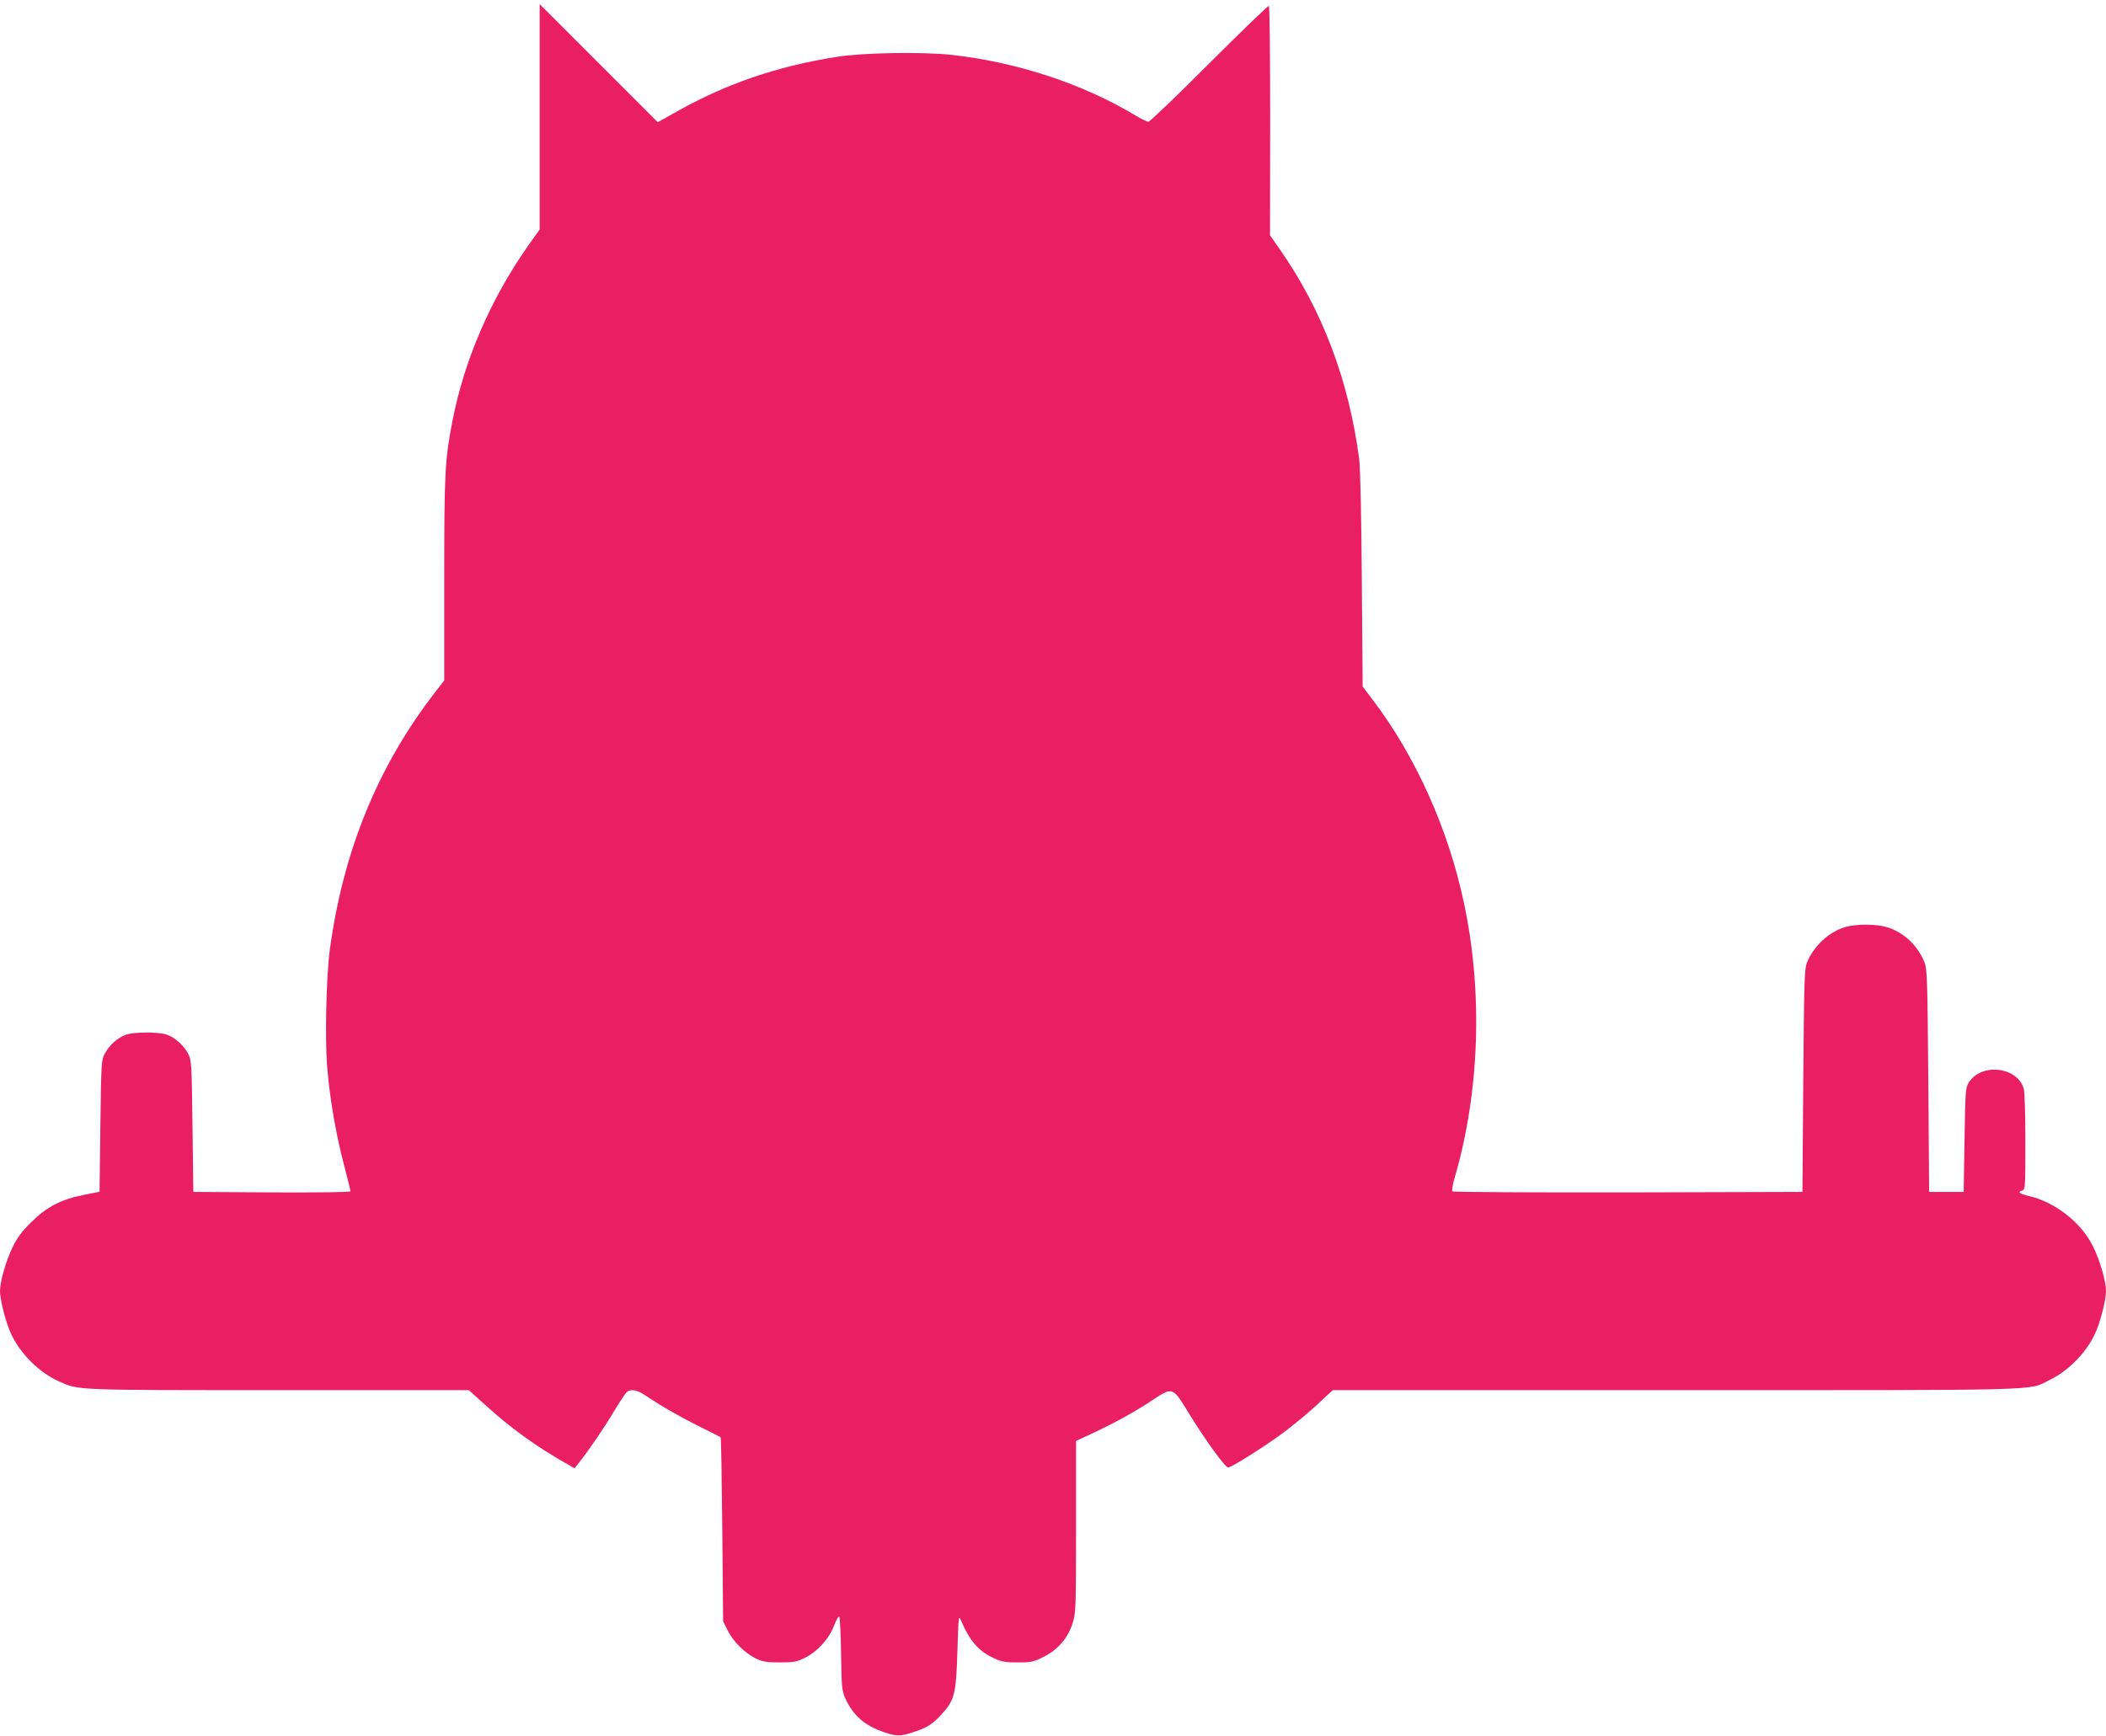
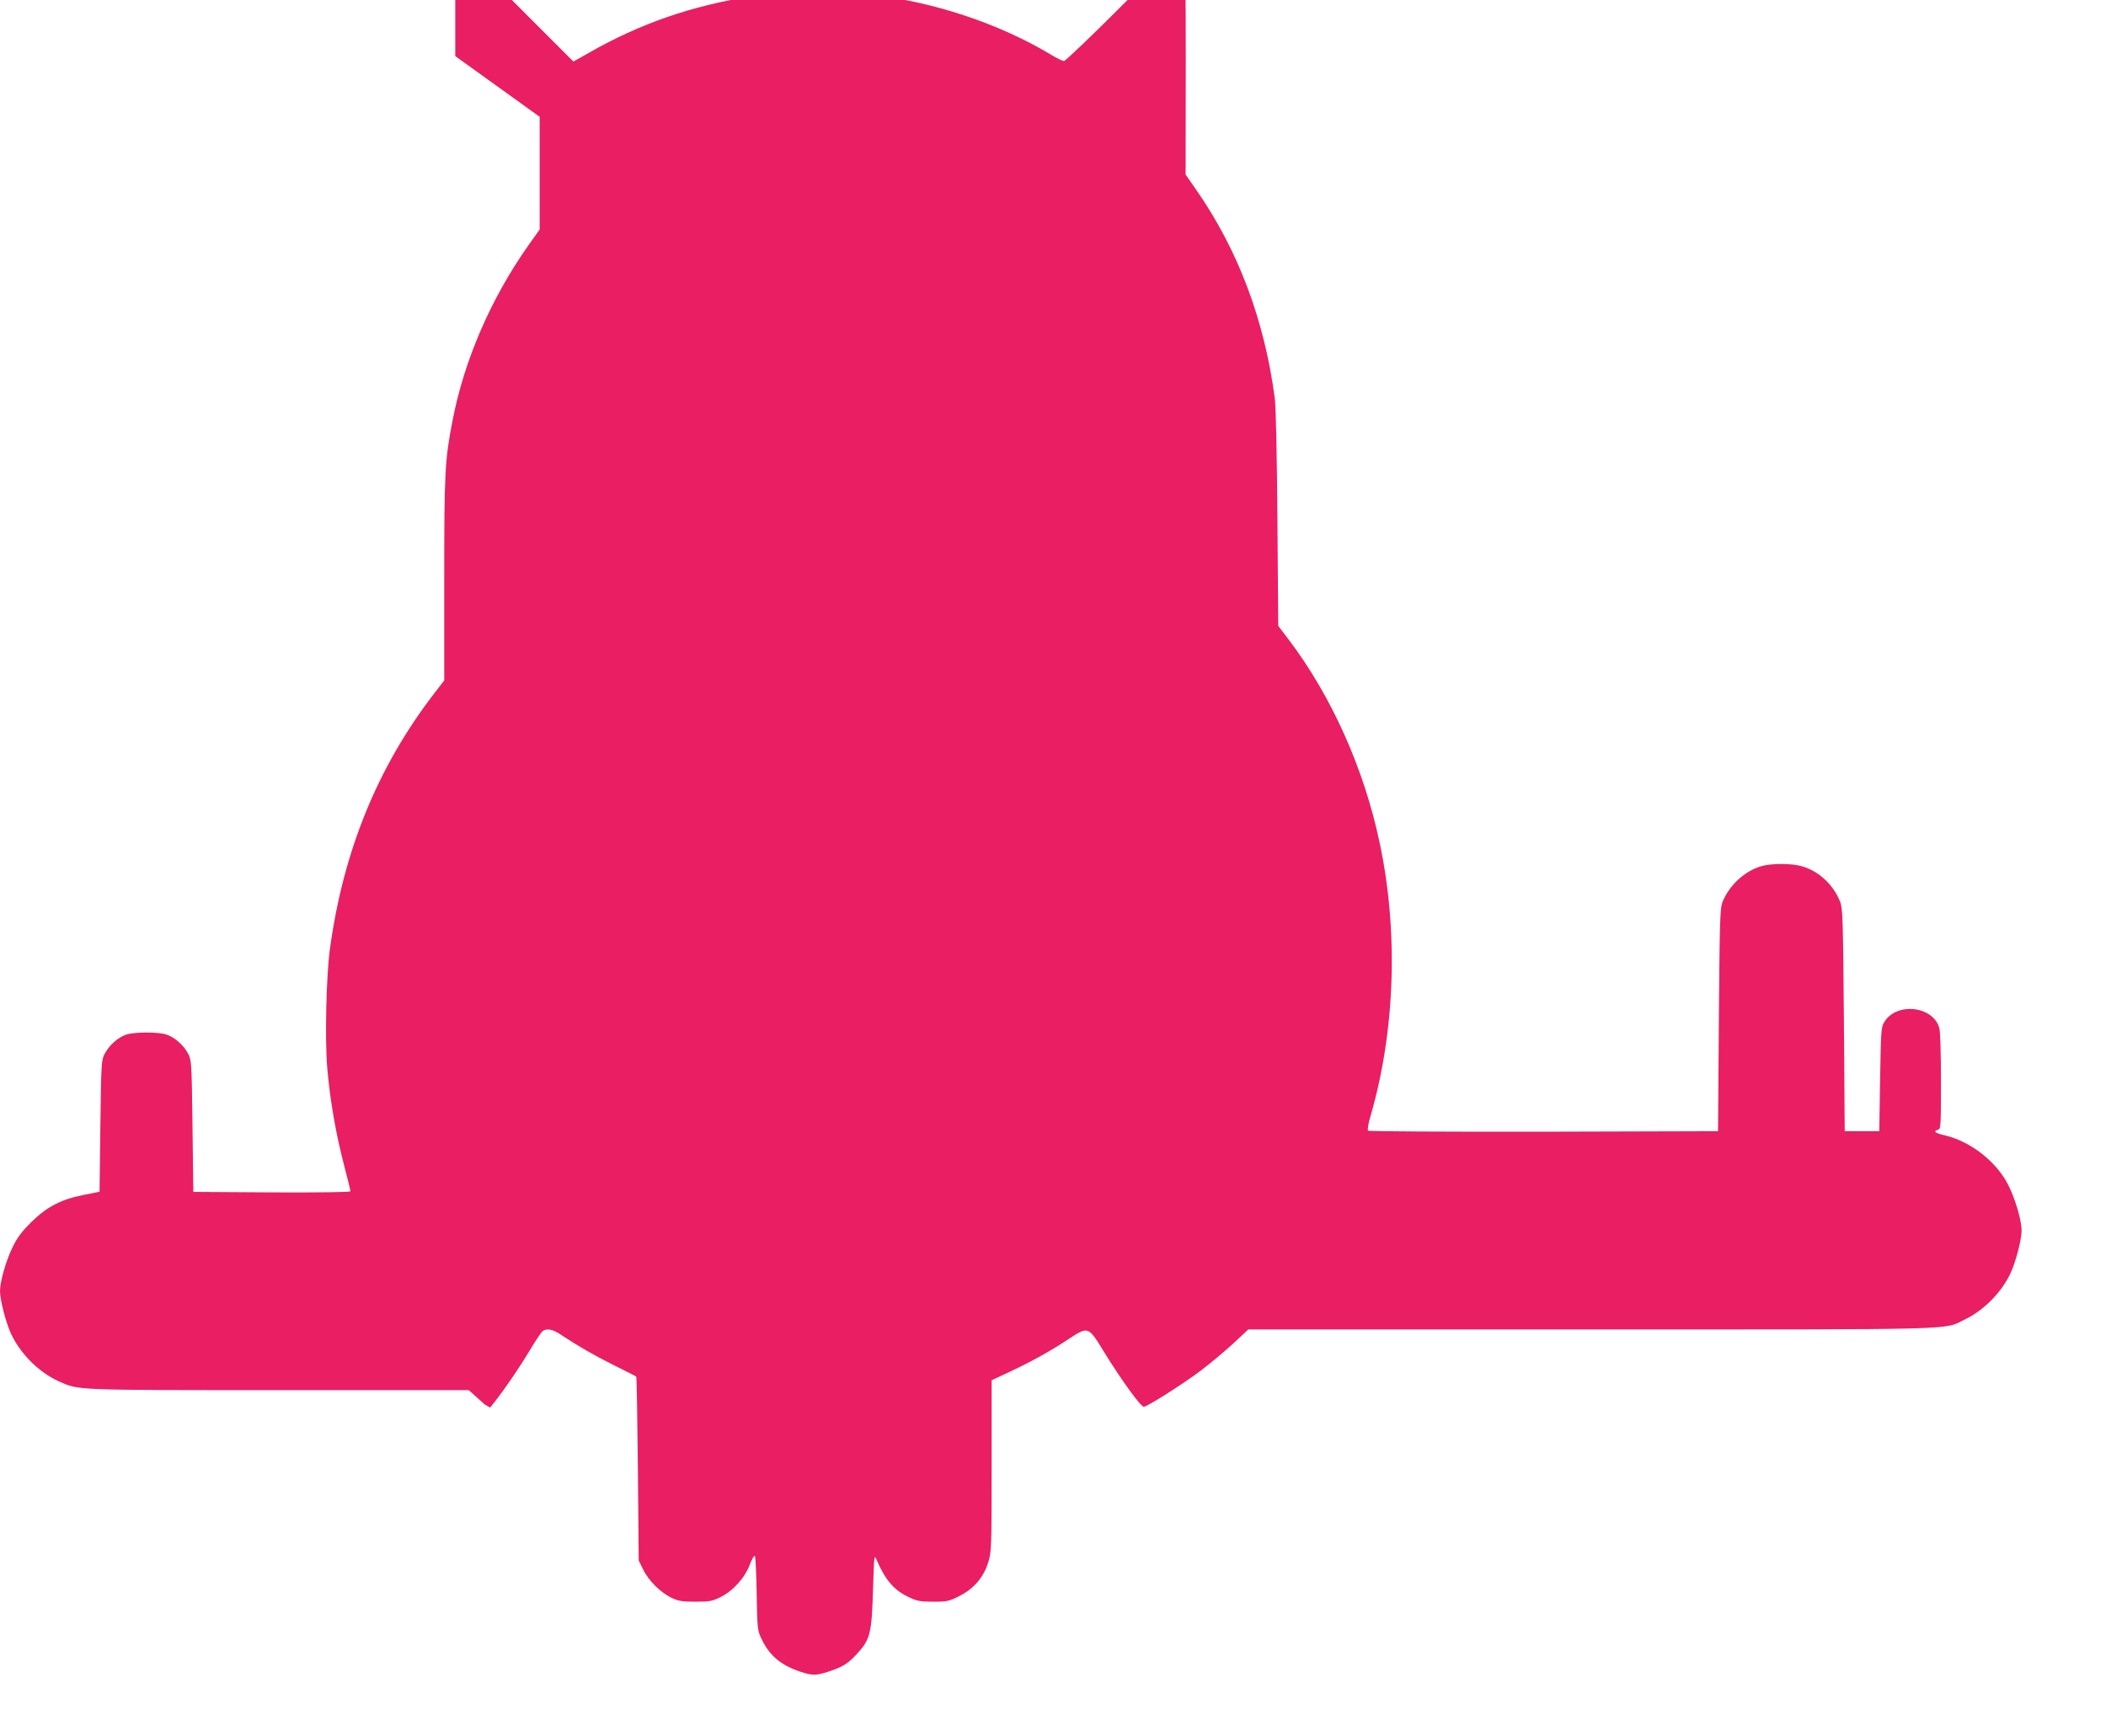
<svg xmlns="http://www.w3.org/2000/svg" version="1.0" width="1280pt" height="1055pt" viewBox="0 0 1280 1055" preserveAspectRatio="xMidYMid meet">
  <g transform="translate(0,1055) scale(0.1,-0.1)" fill="#e91e63" stroke="none">
-     <path d="M3280 9840 l0 -685 -69 -97 c-227 -322 -390 -697 -461 -1067 -46 -236 -50 -313 -50 -961 l0 -616 -61 -79 c-344 -447 -553 -959 -634 -1555 -22 -162 -31 -545 -16 -722 16 -189 52 -398 101 -586 22 -84 40 -157 40 -163 0 -6 -178 -8 -477 -7 l-478 3 -5 400 c-5 388 -6 401 -27 441 -27 51 -80 98 -130 115 -48 17 -196 17 -246 0 -50 -17 -102 -63 -130 -115 -21 -40 -22 -53 -27 -440 l-5 -400 -95 -19 c-138 -27 -225 -72 -320 -166 -58 -57 -86 -95 -113 -151 -41 -84 -77 -210 -77 -268 0 -54 37 -196 67 -259 57 -123 172 -237 292 -290 121 -54 84 -53 1333 -53 l1157 0 97 -87 c158 -144 315 -258 513 -369 l33 -19 27 34 c66 84 155 215 212 311 35 58 70 111 78 118 25 21 64 14 116 -22 101 -67 193 -120 320 -184 72 -35 132 -66 135 -69 3 -3 7 -255 10 -561 l5 -557 28 -56 c32 -67 109 -142 175 -172 38 -18 66 -22 142 -22 84 0 102 3 152 28 76 37 148 117 178 197 13 33 26 58 31 53 4 -4 9 -107 11 -228 3 -203 5 -224 26 -269 48 -105 118 -166 238 -206 75 -25 96 -25 175 1 81 26 116 48 167 103 84 91 93 124 101 391 7 220 7 220 24 180 51 -119 106 -182 195 -223 49 -23 70 -27 148 -27 84 0 96 3 159 35 88 45 146 113 175 206 19 63 20 90 20 586 l0 519 113 53 c132 62 251 128 357 199 116 76 118 76 209 -73 108 -176 227 -340 246 -340 20 0 230 133 340 215 61 46 152 122 203 169 l92 86 2083 0 c2285 0 2140 -4 2271 60 113 54 219 160 275 274 34 69 71 210 71 268 0 58 -36 184 -77 268 -70 146 -231 273 -391 310 -57 13 -72 25 -42 33 19 5 20 14 20 294 0 164 -4 304 -10 325 -38 135 -261 159 -335 36 -19 -31 -20 -56 -25 -348 l-5 -315 -105 0 -105 0 -5 675 c-5 615 -7 679 -23 720 -41 103 -128 185 -231 215 -63 19 -189 19 -251 0 -100 -30 -192 -116 -233 -217 -15 -39 -17 -111 -22 -718 l-5 -675 -1059 -3 c-583 -1 -1064 2 -1068 6 -5 5 2 47 16 93 149 515 169 1116 55 1654 -95 454 -295 899 -558 1244 l-59 78 -5 649 c-3 394 -9 682 -16 734 -63 476 -222 900 -478 1268 l-64 92 1 694 c0 382 -3 697 -8 700 -4 3 -168 -155 -363 -350 -194 -195 -361 -354 -369 -354 -8 0 -42 16 -75 36 -320 193 -721 326 -1118 370 -176 20 -538 14 -697 -11 -372 -58 -690 -168 -1003 -348 l-89 -50 -359 359 -359 359 0 -685z" />
+     <path d="M3280 9840 l0 -685 -69 -97 c-227 -322 -390 -697 -461 -1067 -46 -236 -50 -313 -50 -961 l0 -616 -61 -79 c-344 -447 -553 -959 -634 -1555 -22 -162 -31 -545 -16 -722 16 -189 52 -398 101 -586 22 -84 40 -157 40 -163 0 -6 -178 -8 -477 -7 l-478 3 -5 400 c-5 388 -6 401 -27 441 -27 51 -80 98 -130 115 -48 17 -196 17 -246 0 -50 -17 -102 -63 -130 -115 -21 -40 -22 -53 -27 -440 l-5 -400 -95 -19 c-138 -27 -225 -72 -320 -166 -58 -57 -86 -95 -113 -151 -41 -84 -77 -210 -77 -268 0 -54 37 -196 67 -259 57 -123 172 -237 292 -290 121 -54 84 -53 1333 -53 l1157 0 97 -87 l33 -19 27 34 c66 84 155 215 212 311 35 58 70 111 78 118 25 21 64 14 116 -22 101 -67 193 -120 320 -184 72 -35 132 -66 135 -69 3 -3 7 -255 10 -561 l5 -557 28 -56 c32 -67 109 -142 175 -172 38 -18 66 -22 142 -22 84 0 102 3 152 28 76 37 148 117 178 197 13 33 26 58 31 53 4 -4 9 -107 11 -228 3 -203 5 -224 26 -269 48 -105 118 -166 238 -206 75 -25 96 -25 175 1 81 26 116 48 167 103 84 91 93 124 101 391 7 220 7 220 24 180 51 -119 106 -182 195 -223 49 -23 70 -27 148 -27 84 0 96 3 159 35 88 45 146 113 175 206 19 63 20 90 20 586 l0 519 113 53 c132 62 251 128 357 199 116 76 118 76 209 -73 108 -176 227 -340 246 -340 20 0 230 133 340 215 61 46 152 122 203 169 l92 86 2083 0 c2285 0 2140 -4 2271 60 113 54 219 160 275 274 34 69 71 210 71 268 0 58 -36 184 -77 268 -70 146 -231 273 -391 310 -57 13 -72 25 -42 33 19 5 20 14 20 294 0 164 -4 304 -10 325 -38 135 -261 159 -335 36 -19 -31 -20 -56 -25 -348 l-5 -315 -105 0 -105 0 -5 675 c-5 615 -7 679 -23 720 -41 103 -128 185 -231 215 -63 19 -189 19 -251 0 -100 -30 -192 -116 -233 -217 -15 -39 -17 -111 -22 -718 l-5 -675 -1059 -3 c-583 -1 -1064 2 -1068 6 -5 5 2 47 16 93 149 515 169 1116 55 1654 -95 454 -295 899 -558 1244 l-59 78 -5 649 c-3 394 -9 682 -16 734 -63 476 -222 900 -478 1268 l-64 92 1 694 c0 382 -3 697 -8 700 -4 3 -168 -155 -363 -350 -194 -195 -361 -354 -369 -354 -8 0 -42 16 -75 36 -320 193 -721 326 -1118 370 -176 20 -538 14 -697 -11 -372 -58 -690 -168 -1003 -348 l-89 -50 -359 359 -359 359 0 -685z" />
  </g>
</svg>